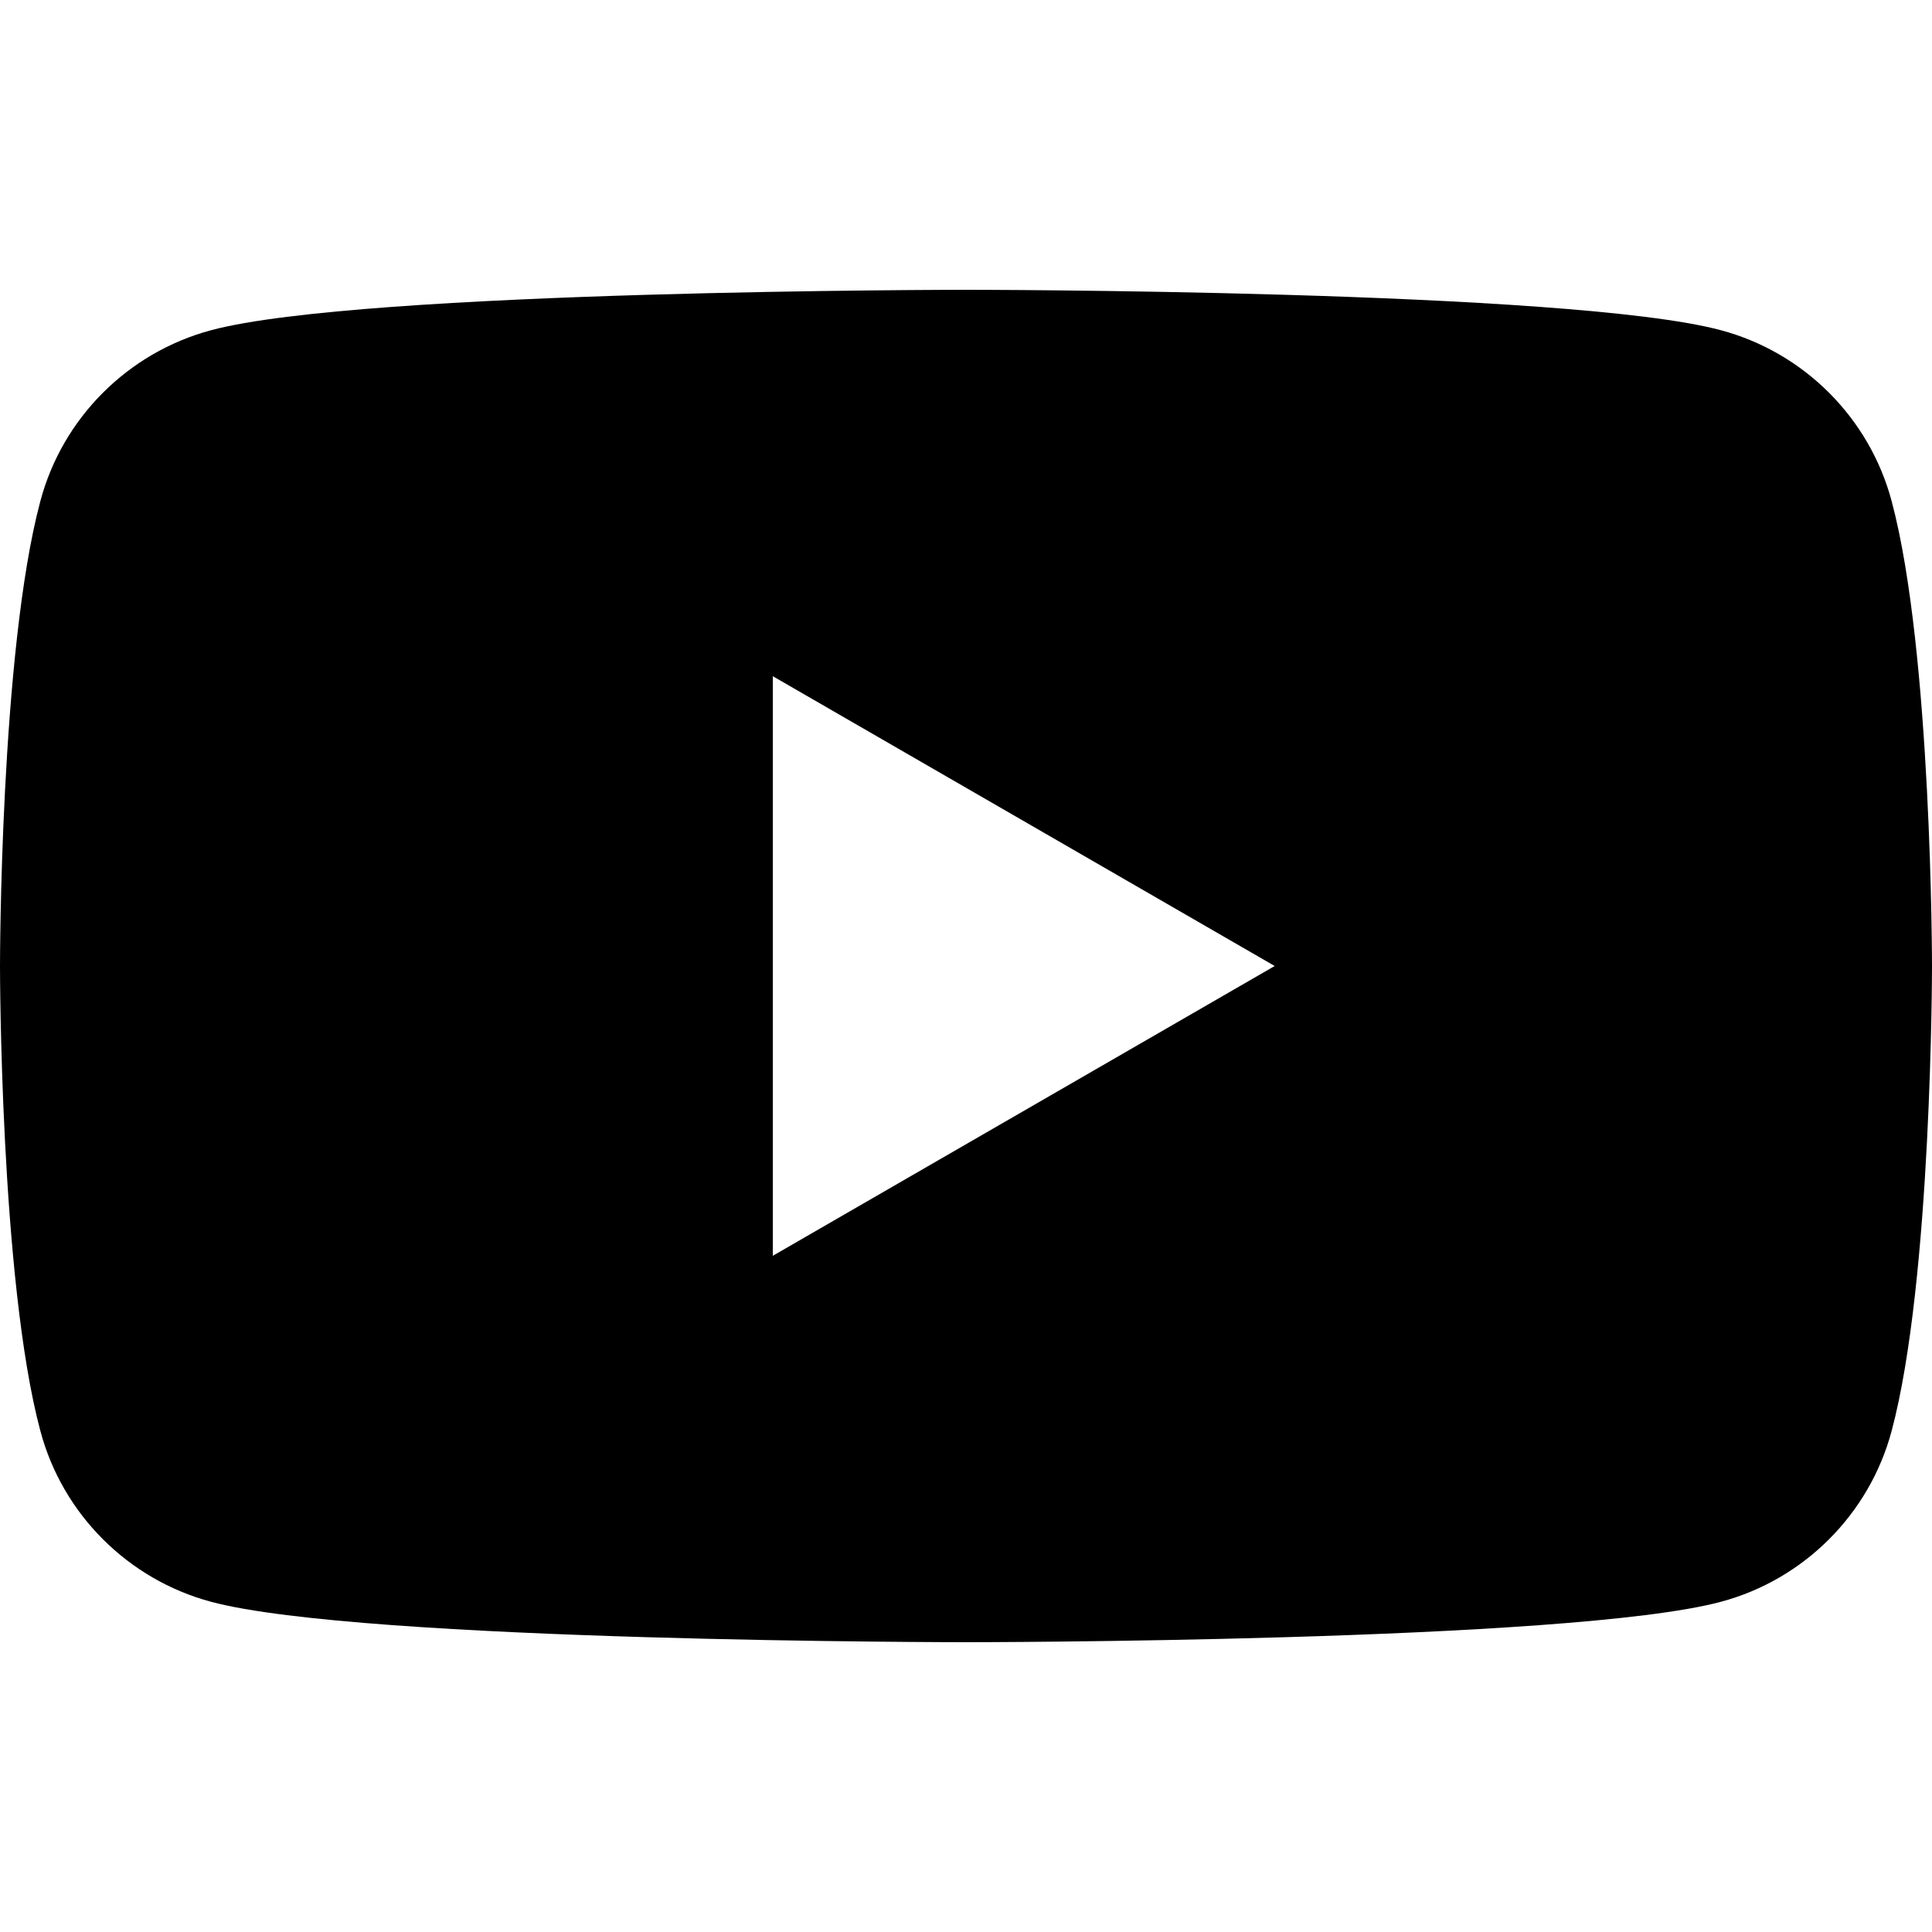
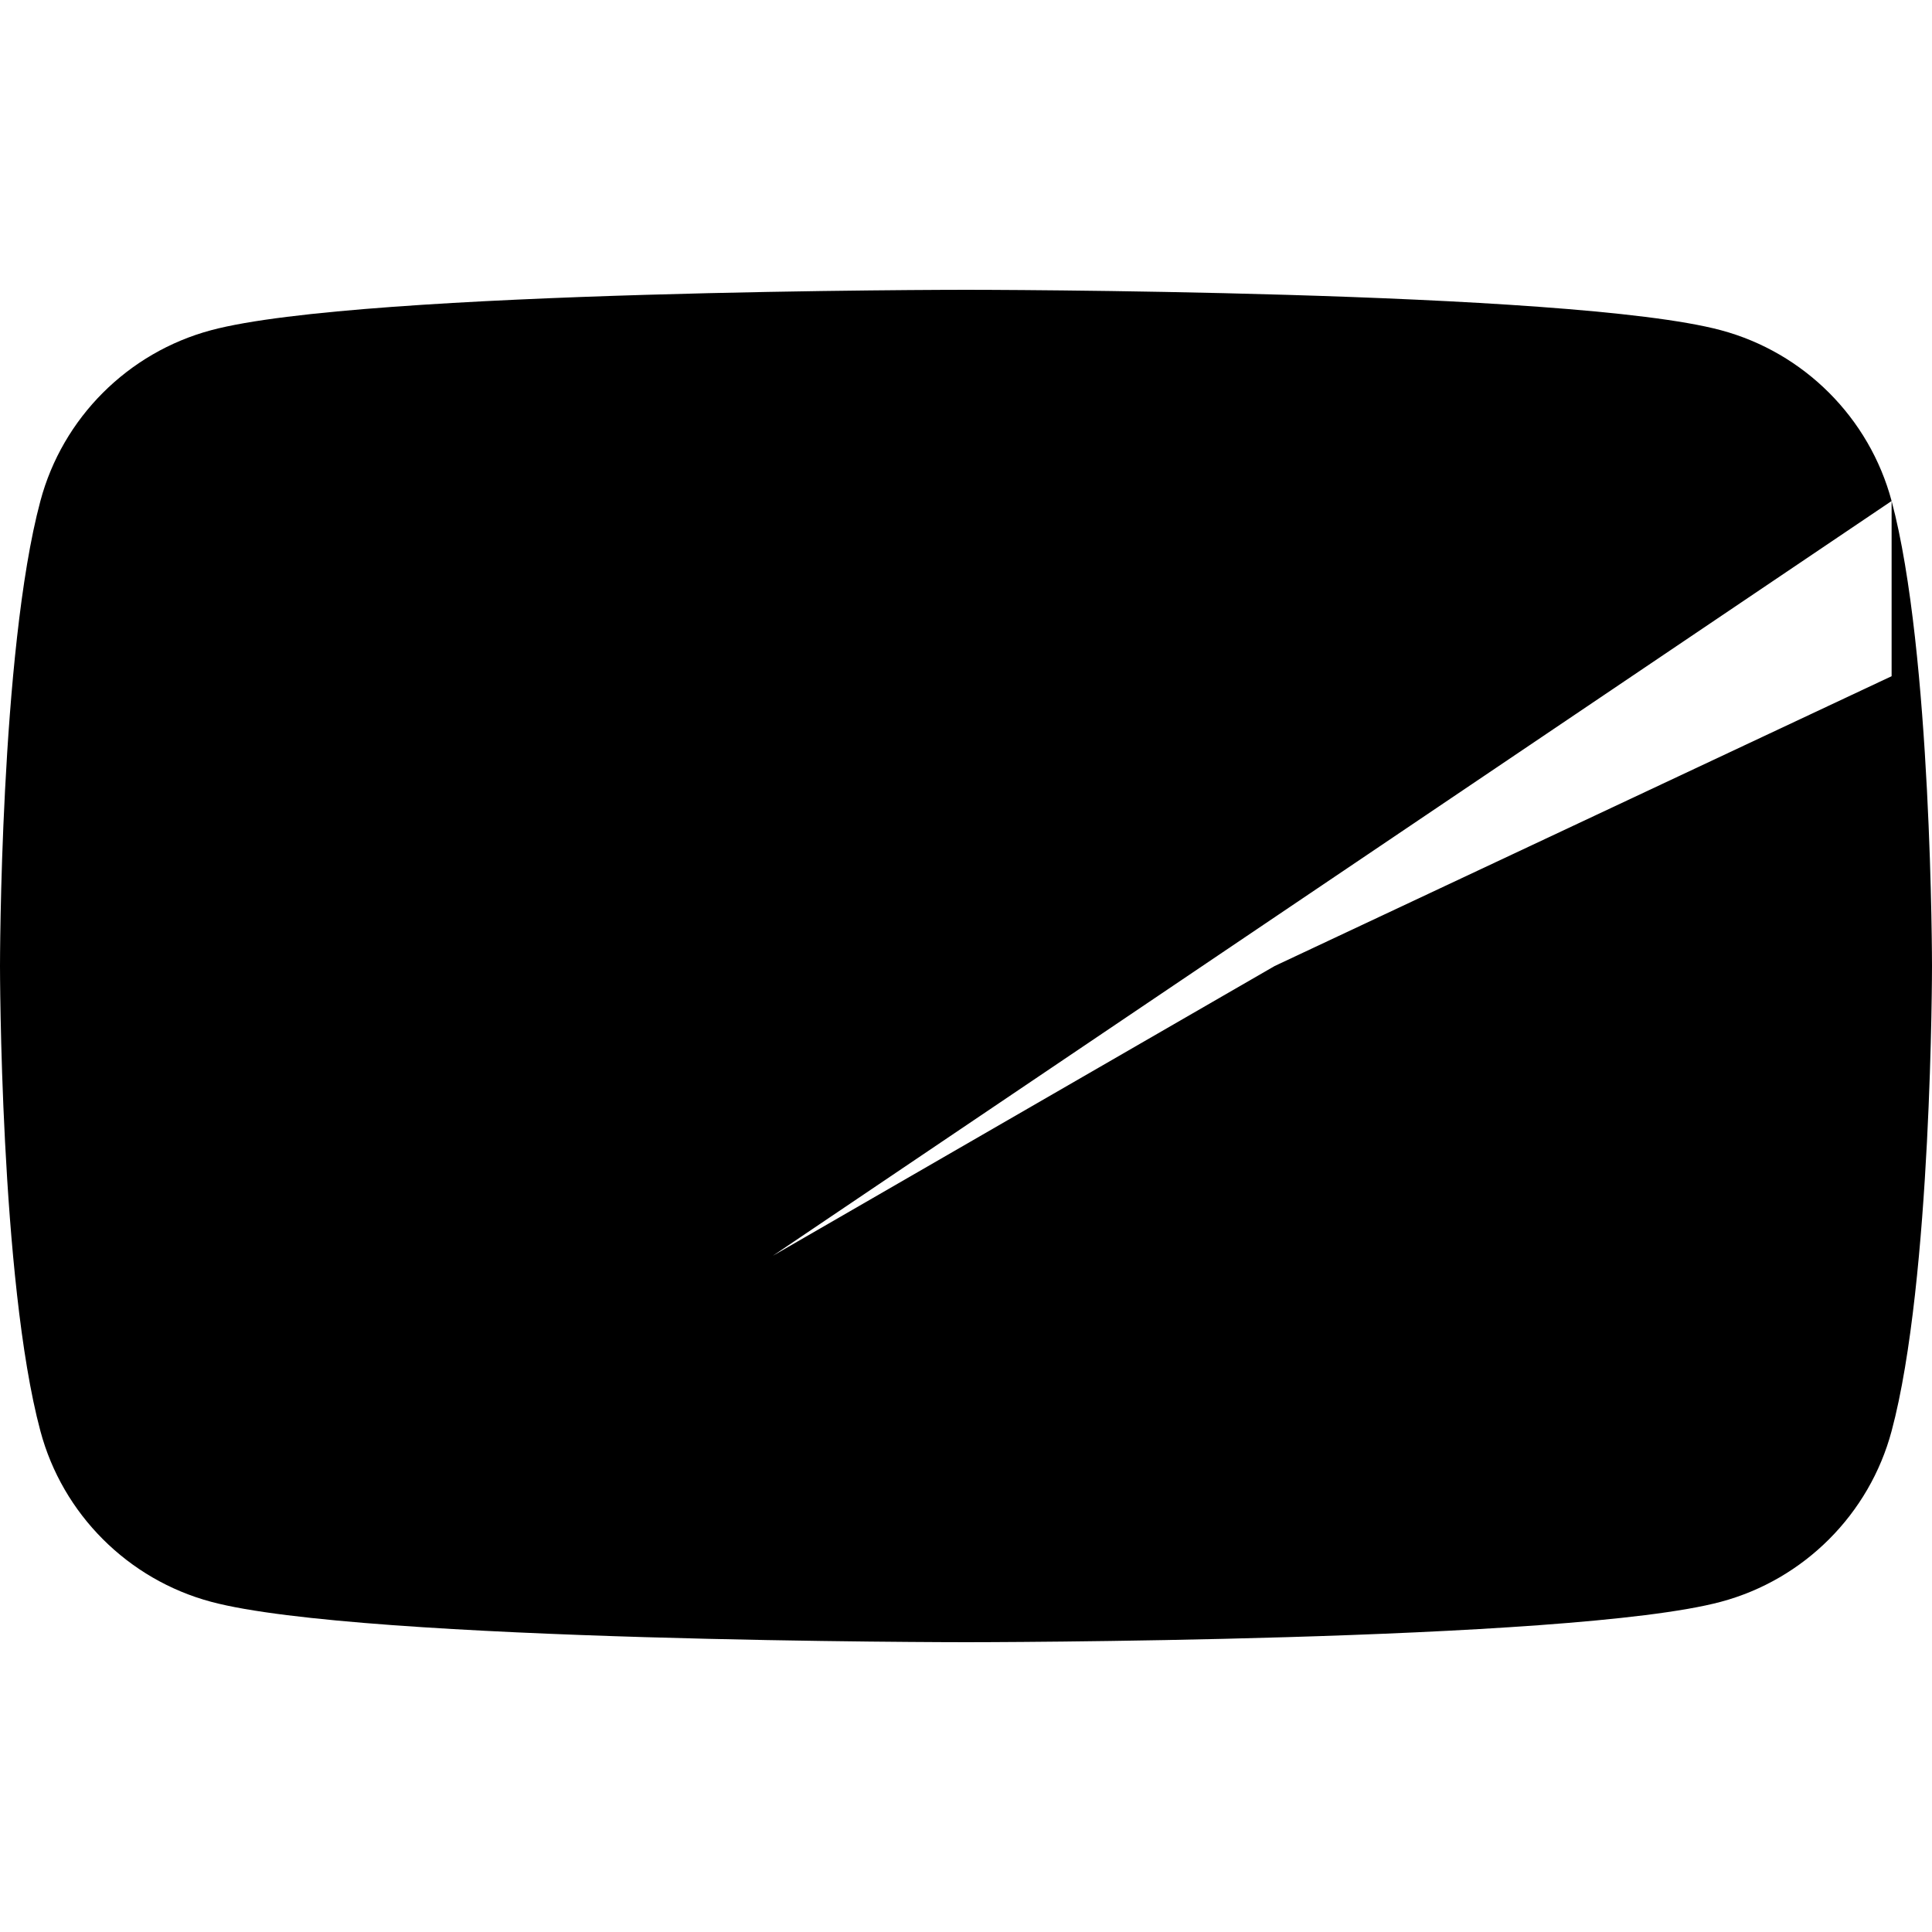
<svg xmlns="http://www.w3.org/2000/svg" width="32" height="32" viewBox="0 0 32 32" fill="currentColor">
-   <path d="M31.331 8.298C30.963 6.921 29.879 5.837 28.502 5.469C26.007 4.8 16 4.8 16 4.8C16 4.8 5.993 4.8 3.498 5.469C2.121 5.837 1.036 6.921 0.669 8.298C0 10.793 0 16 0 16C0 16 0 21.207 0.669 23.702C1.036 25.079 2.121 26.163 3.498 26.531C5.993 27.2 16 27.2 16 27.2C16 27.2 26.007 27.2 28.502 26.531C29.879 26.163 30.963 25.079 31.331 23.702C32 21.207 32 16 32 16C32 16 32 10.793 31.331 8.298ZM12.8 20.8V11.2L21.113 16L12.8 20.8Z" />
+   <path d="M31.331 8.298C30.963 6.921 29.879 5.837 28.502 5.469C26.007 4.8 16 4.8 16 4.8C16 4.8 5.993 4.8 3.498 5.469C2.121 5.837 1.036 6.921 0.669 8.298C0 10.793 0 16 0 16C0 16 0 21.207 0.669 23.702C1.036 25.079 2.121 26.163 3.498 26.531C5.993 27.2 16 27.2 16 27.2C16 27.2 26.007 27.2 28.502 26.531C29.879 26.163 30.963 25.079 31.331 23.702C32 21.207 32 16 32 16C32 16 32 10.793 31.331 8.298ZV11.2L21.113 16L12.8 20.8Z" />
</svg>